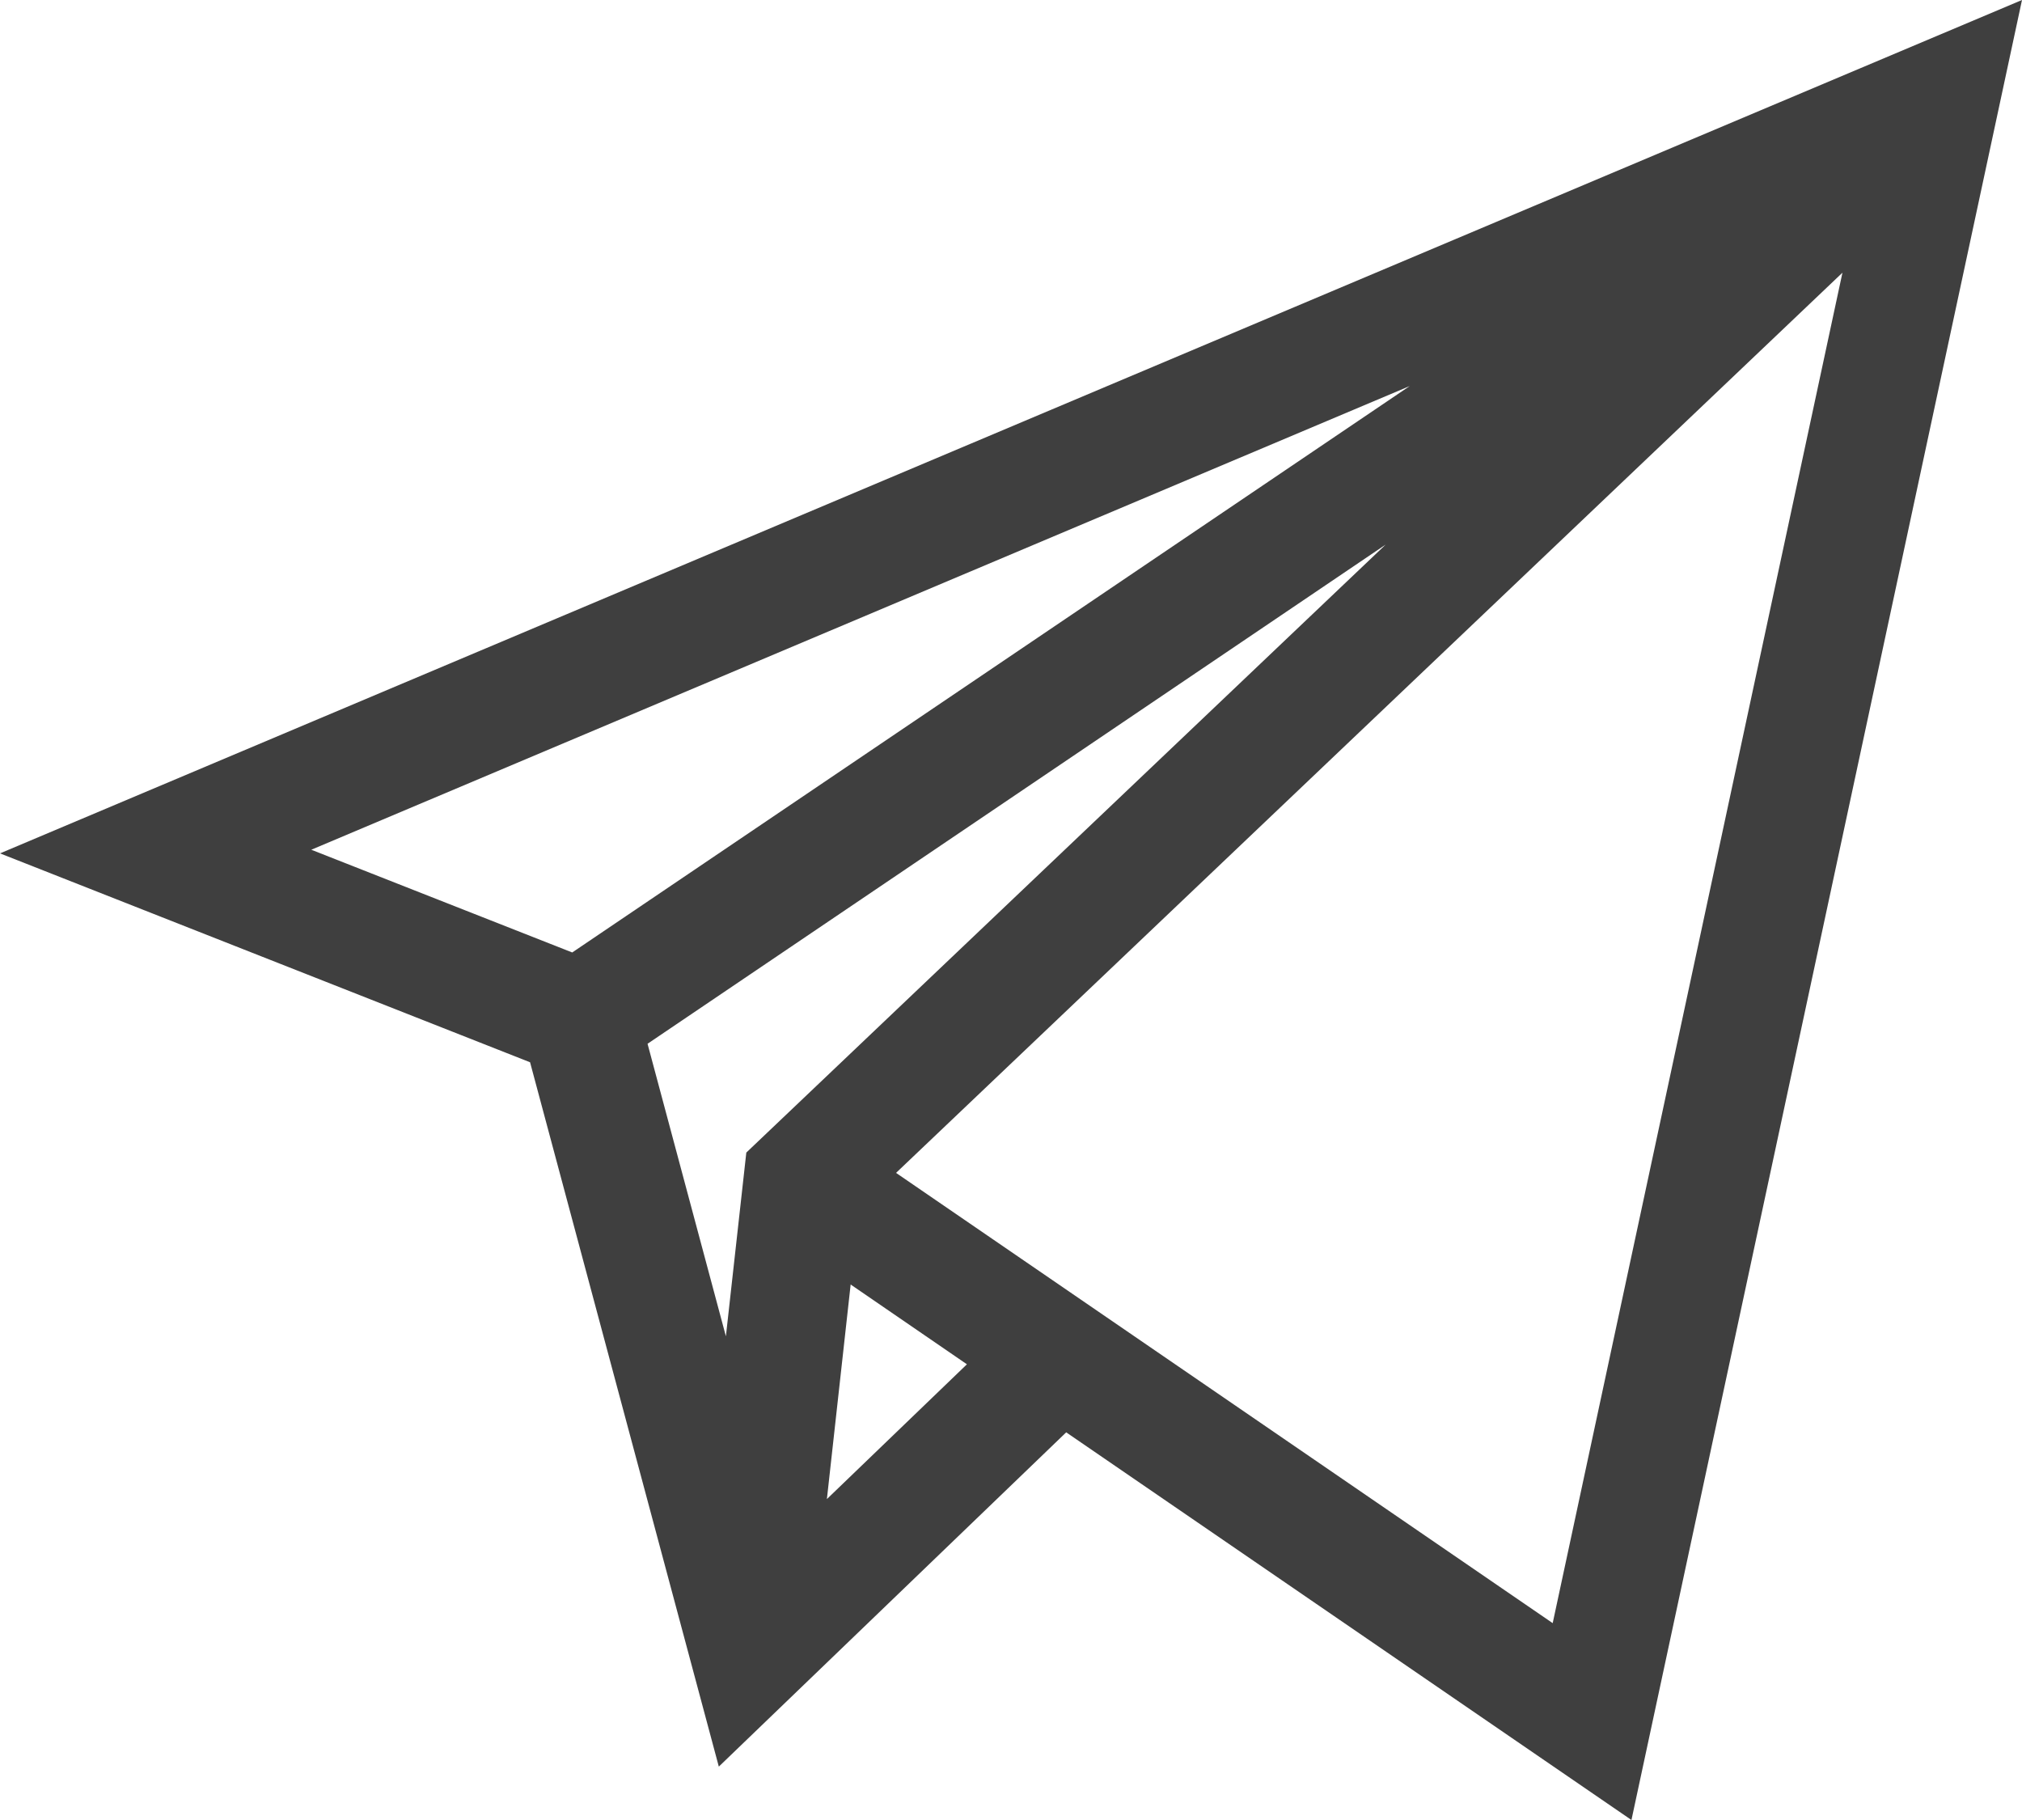
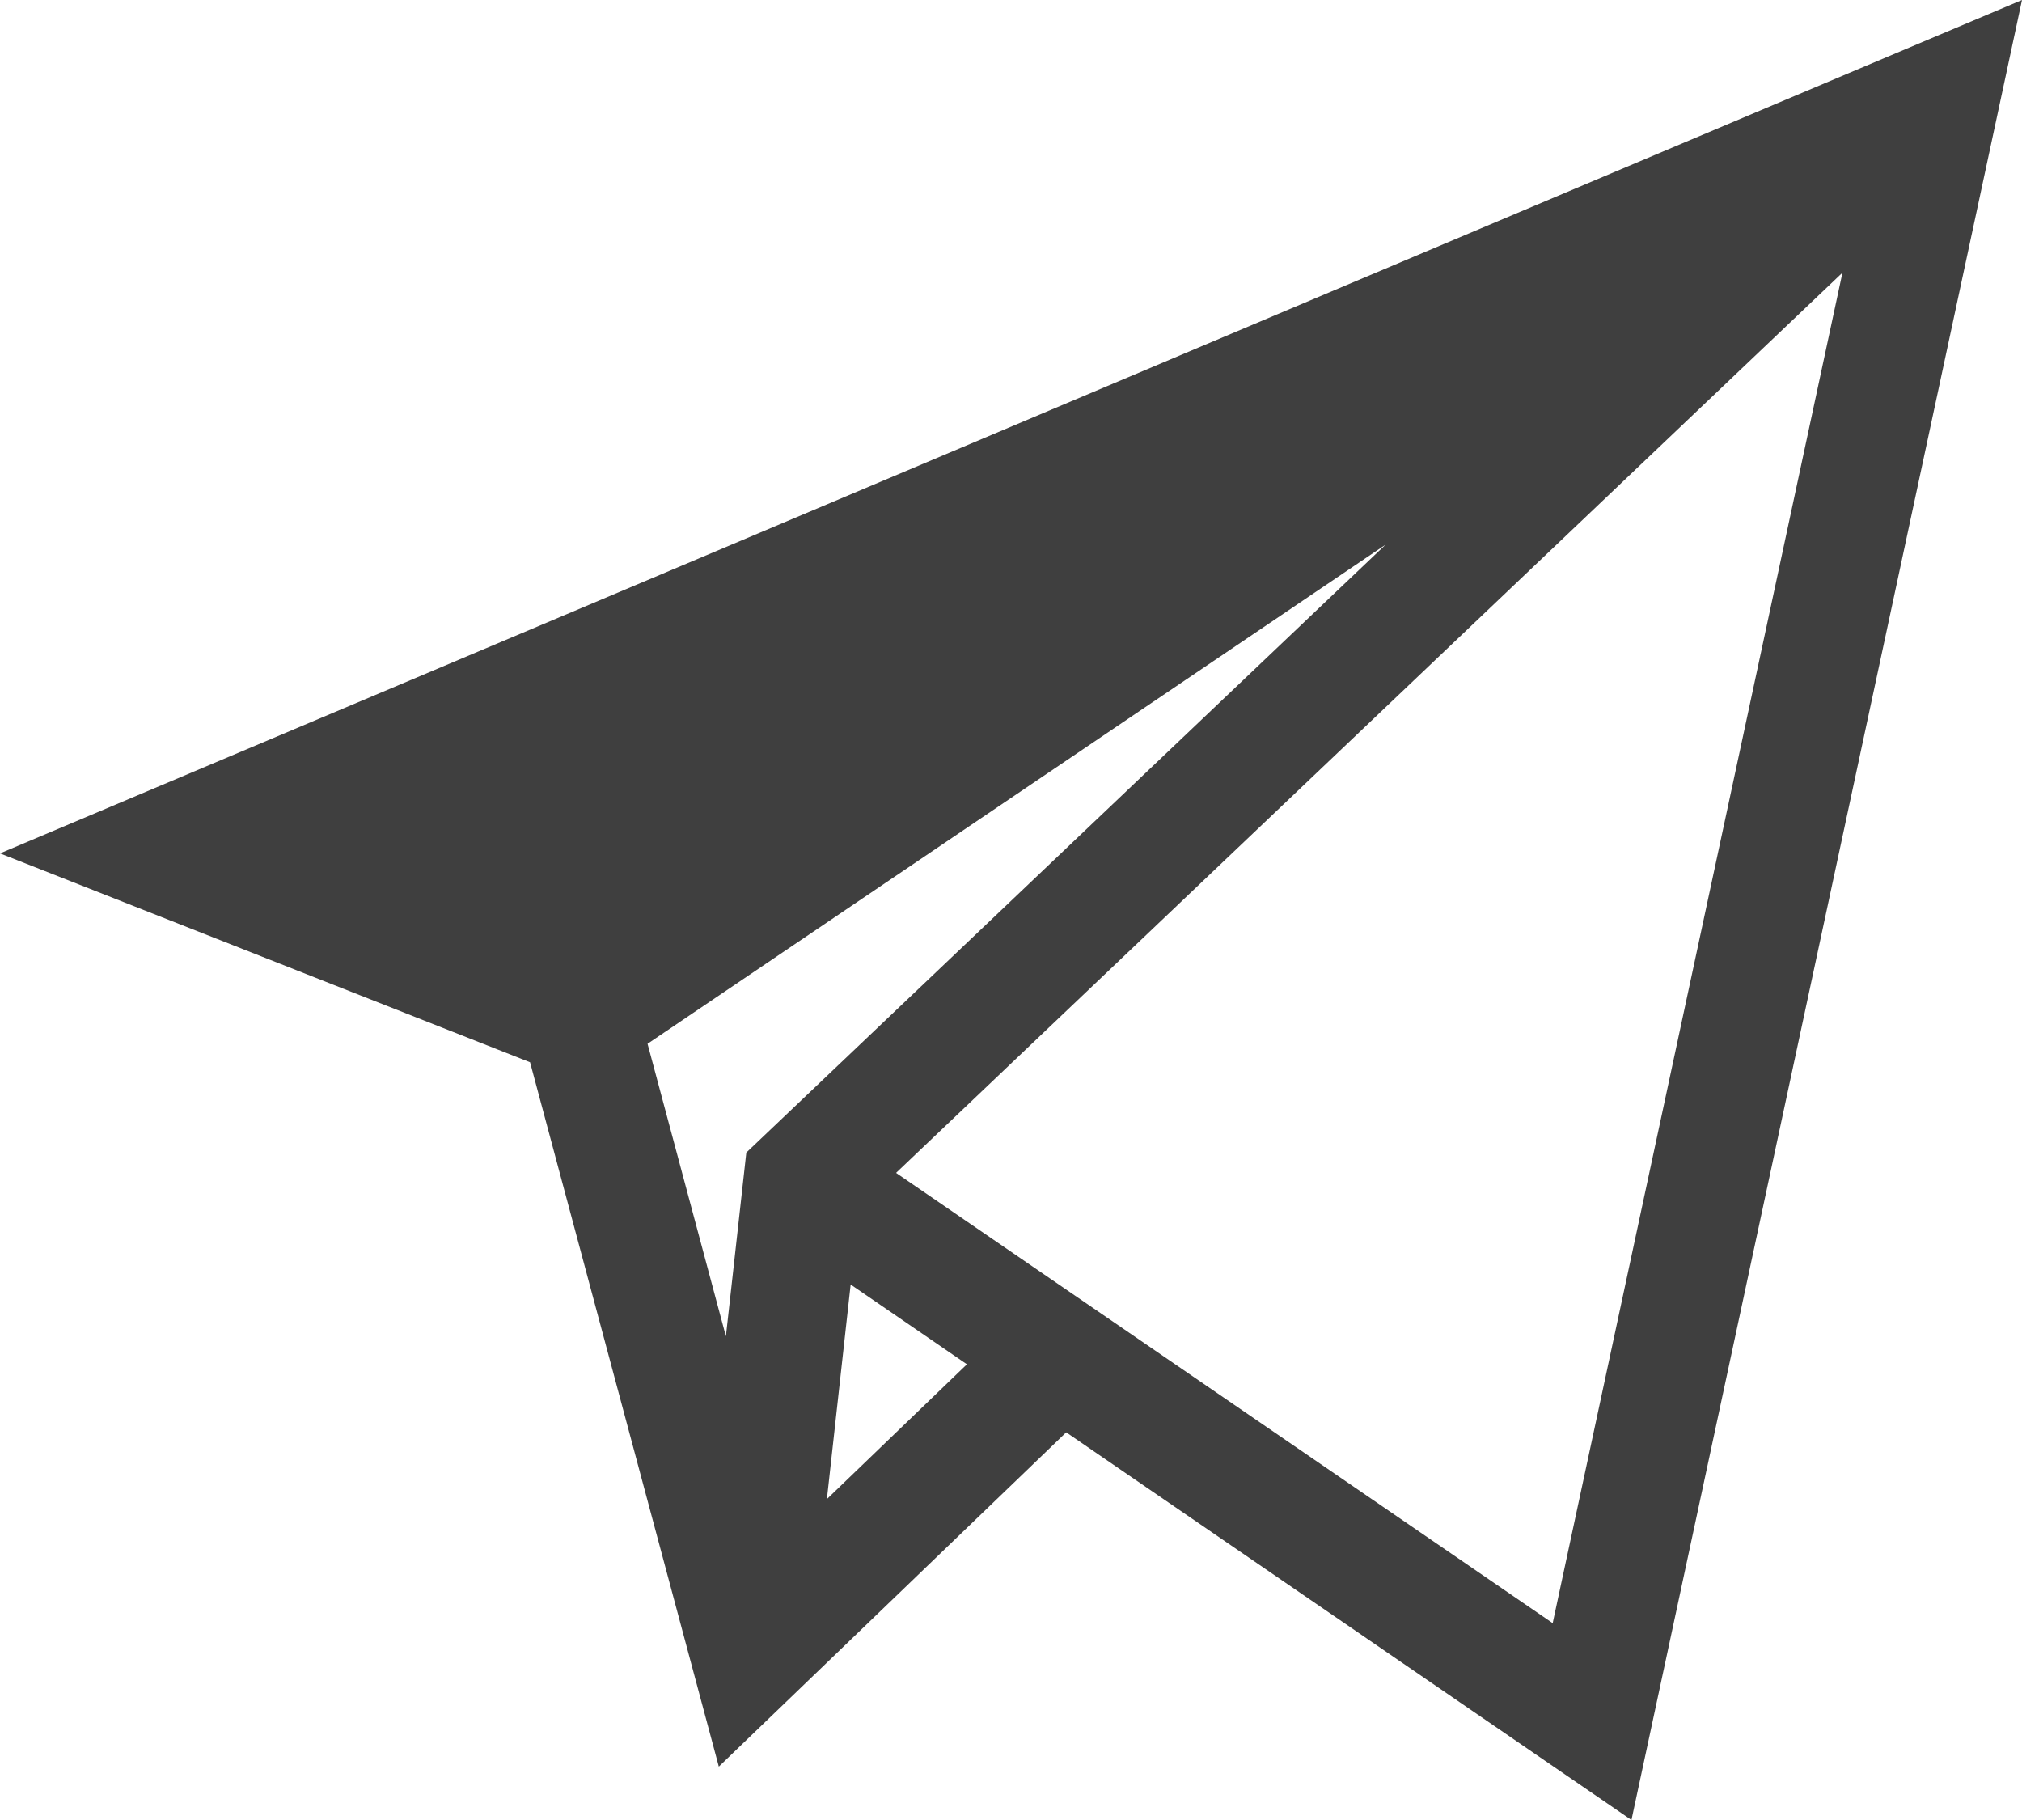
<svg xmlns="http://www.w3.org/2000/svg" width="20" height="18" viewBox="0 0 20 18" fill="none">
-   <path d="M20 0L0 8.44L5.243 10.506L7.11 17.472L10.546 14.166L16.137 18L20 0ZM7.382 11.399L7.18 13.216L6.405 10.323L13.706 5.386L7.382 11.399ZM13.944 3.818L5.66 9.42L3.079 8.404L13.944 3.818ZM8.179 14.826L8.414 12.704L9.564 13.493L8.179 14.826ZM8.863 11.6L18.224 2.697L15.358 16.053L8.863 11.6Z" fill="#3F3F3F" />
+   <path d="M20 0L0 8.44L5.243 10.506L7.11 17.472L10.546 14.166L16.137 18L20 0ZM7.382 11.399L7.18 13.216L6.405 10.323L13.706 5.386L7.382 11.399ZM13.944 3.818L5.66 9.42L13.944 3.818ZM8.179 14.826L8.414 12.704L9.564 13.493L8.179 14.826ZM8.863 11.6L18.224 2.697L15.358 16.053L8.863 11.6Z" fill="#3F3F3F" />
</svg>